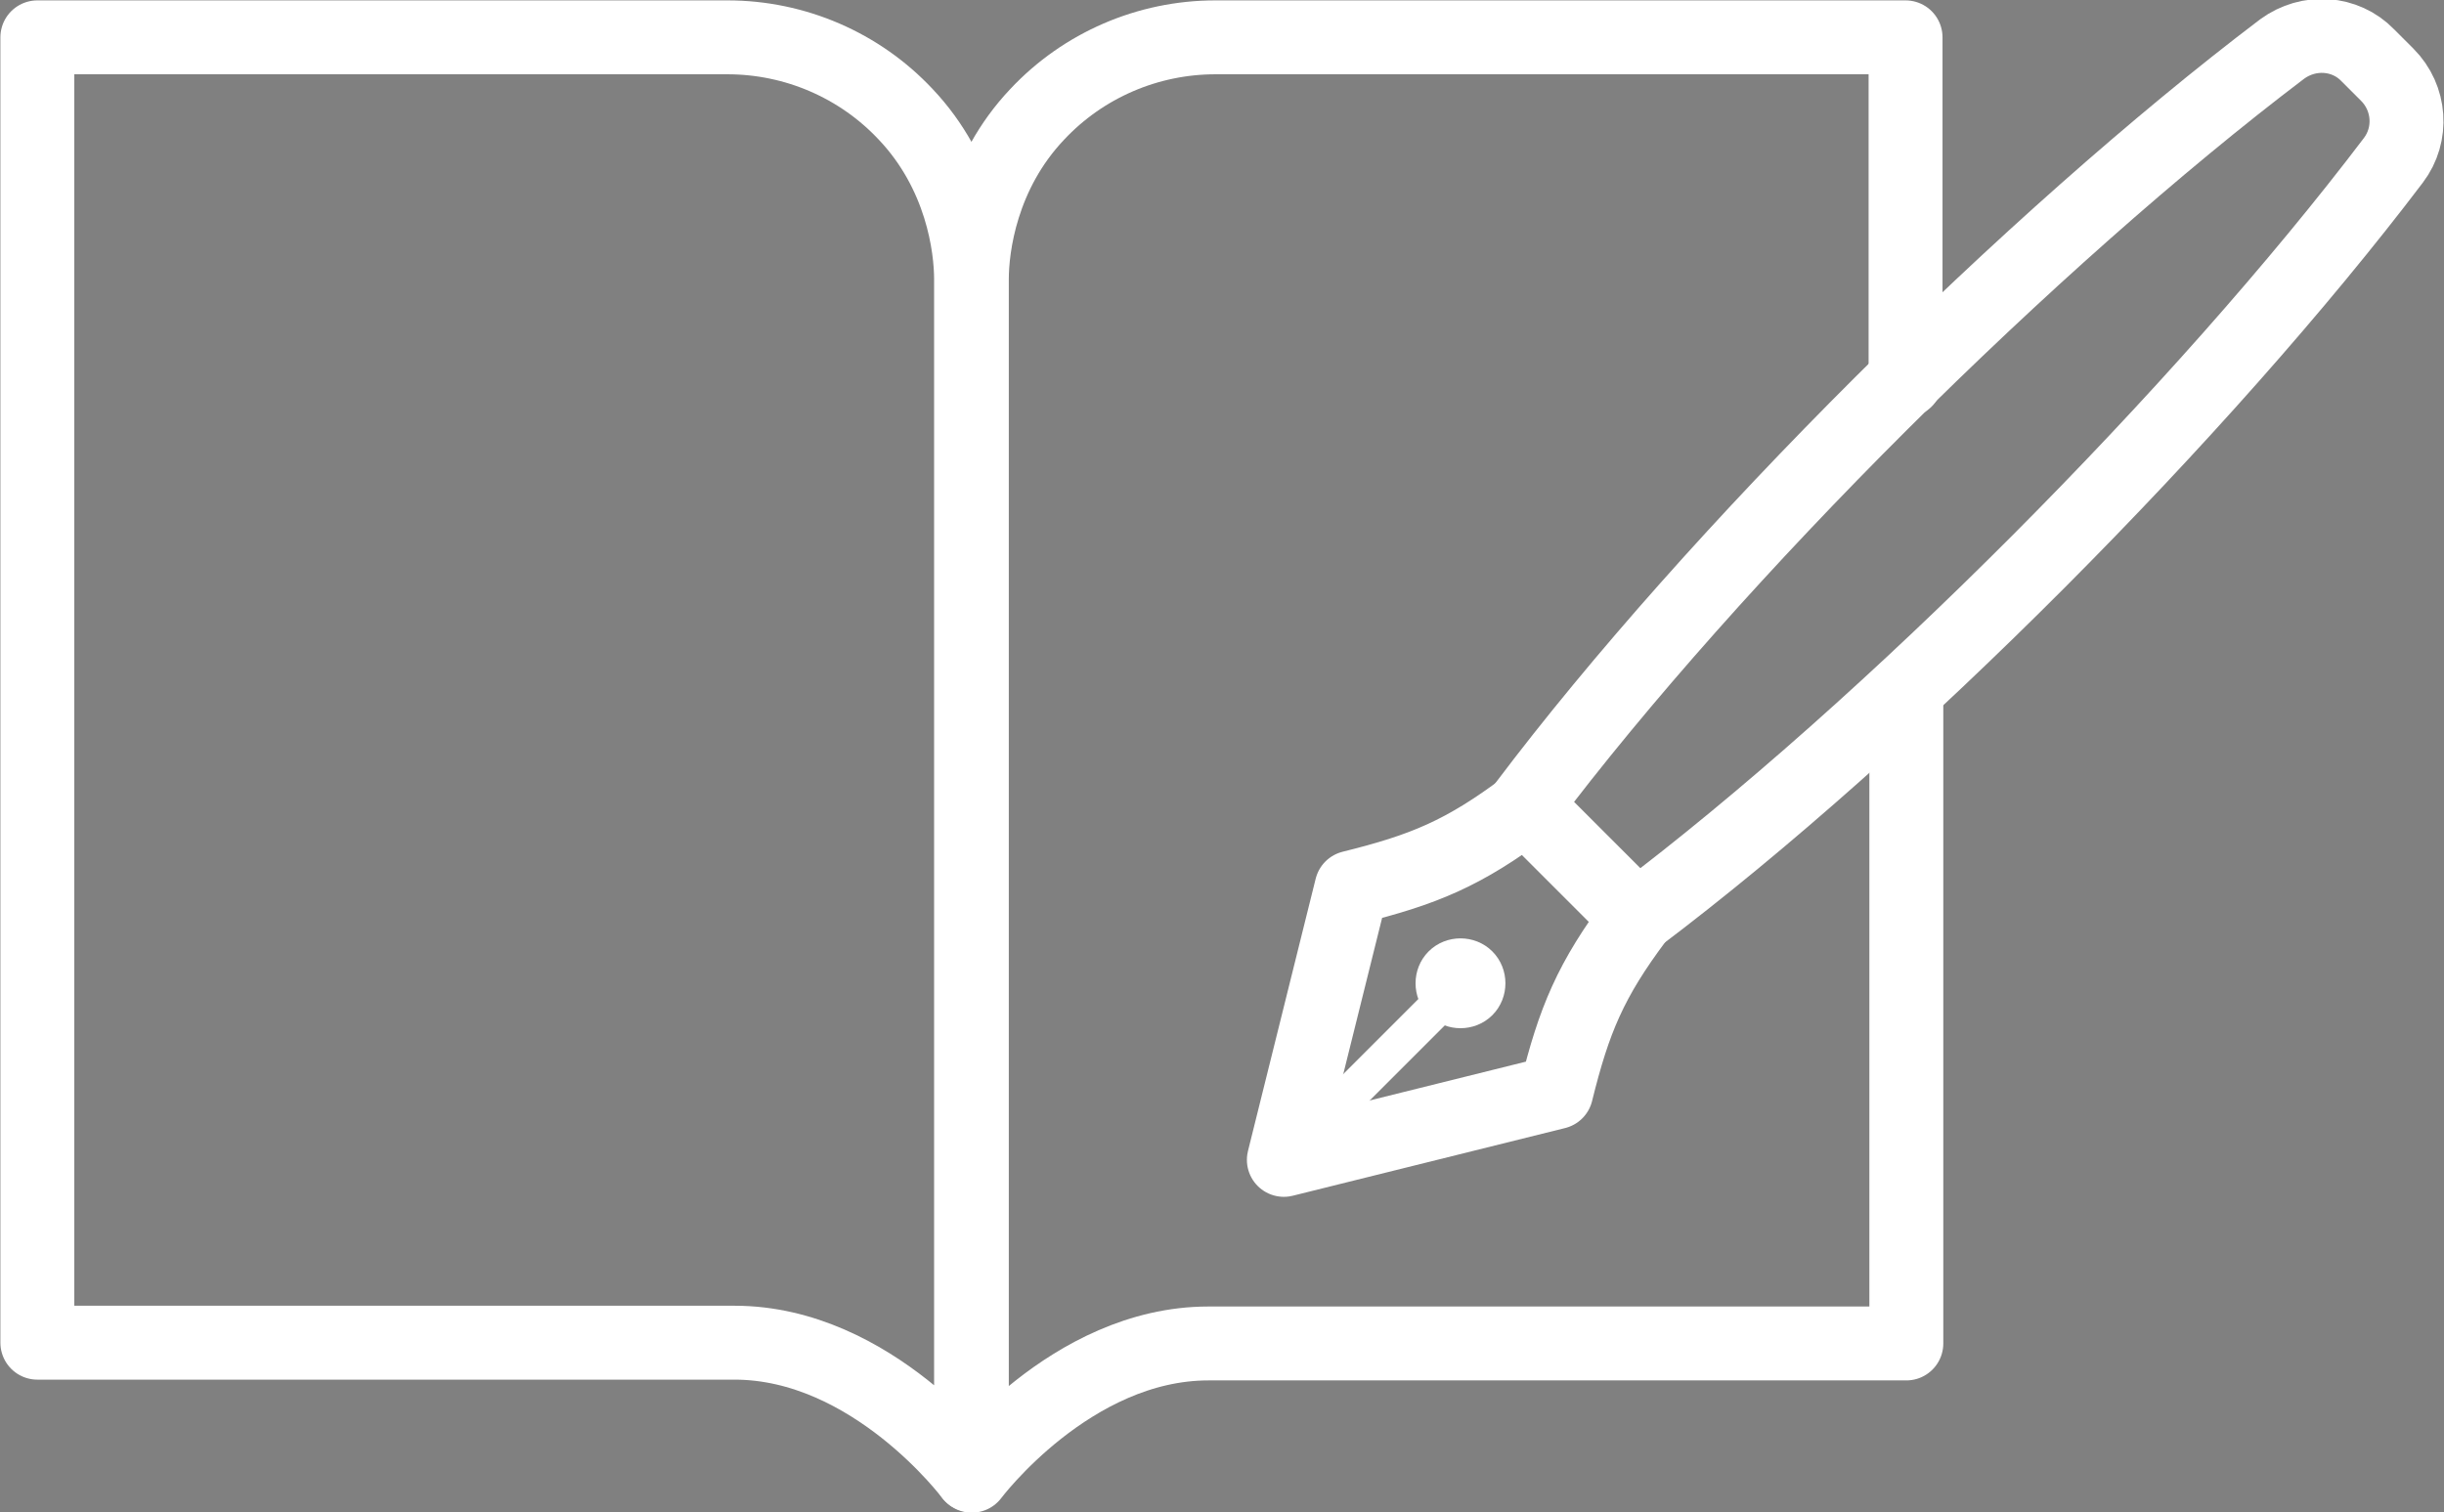
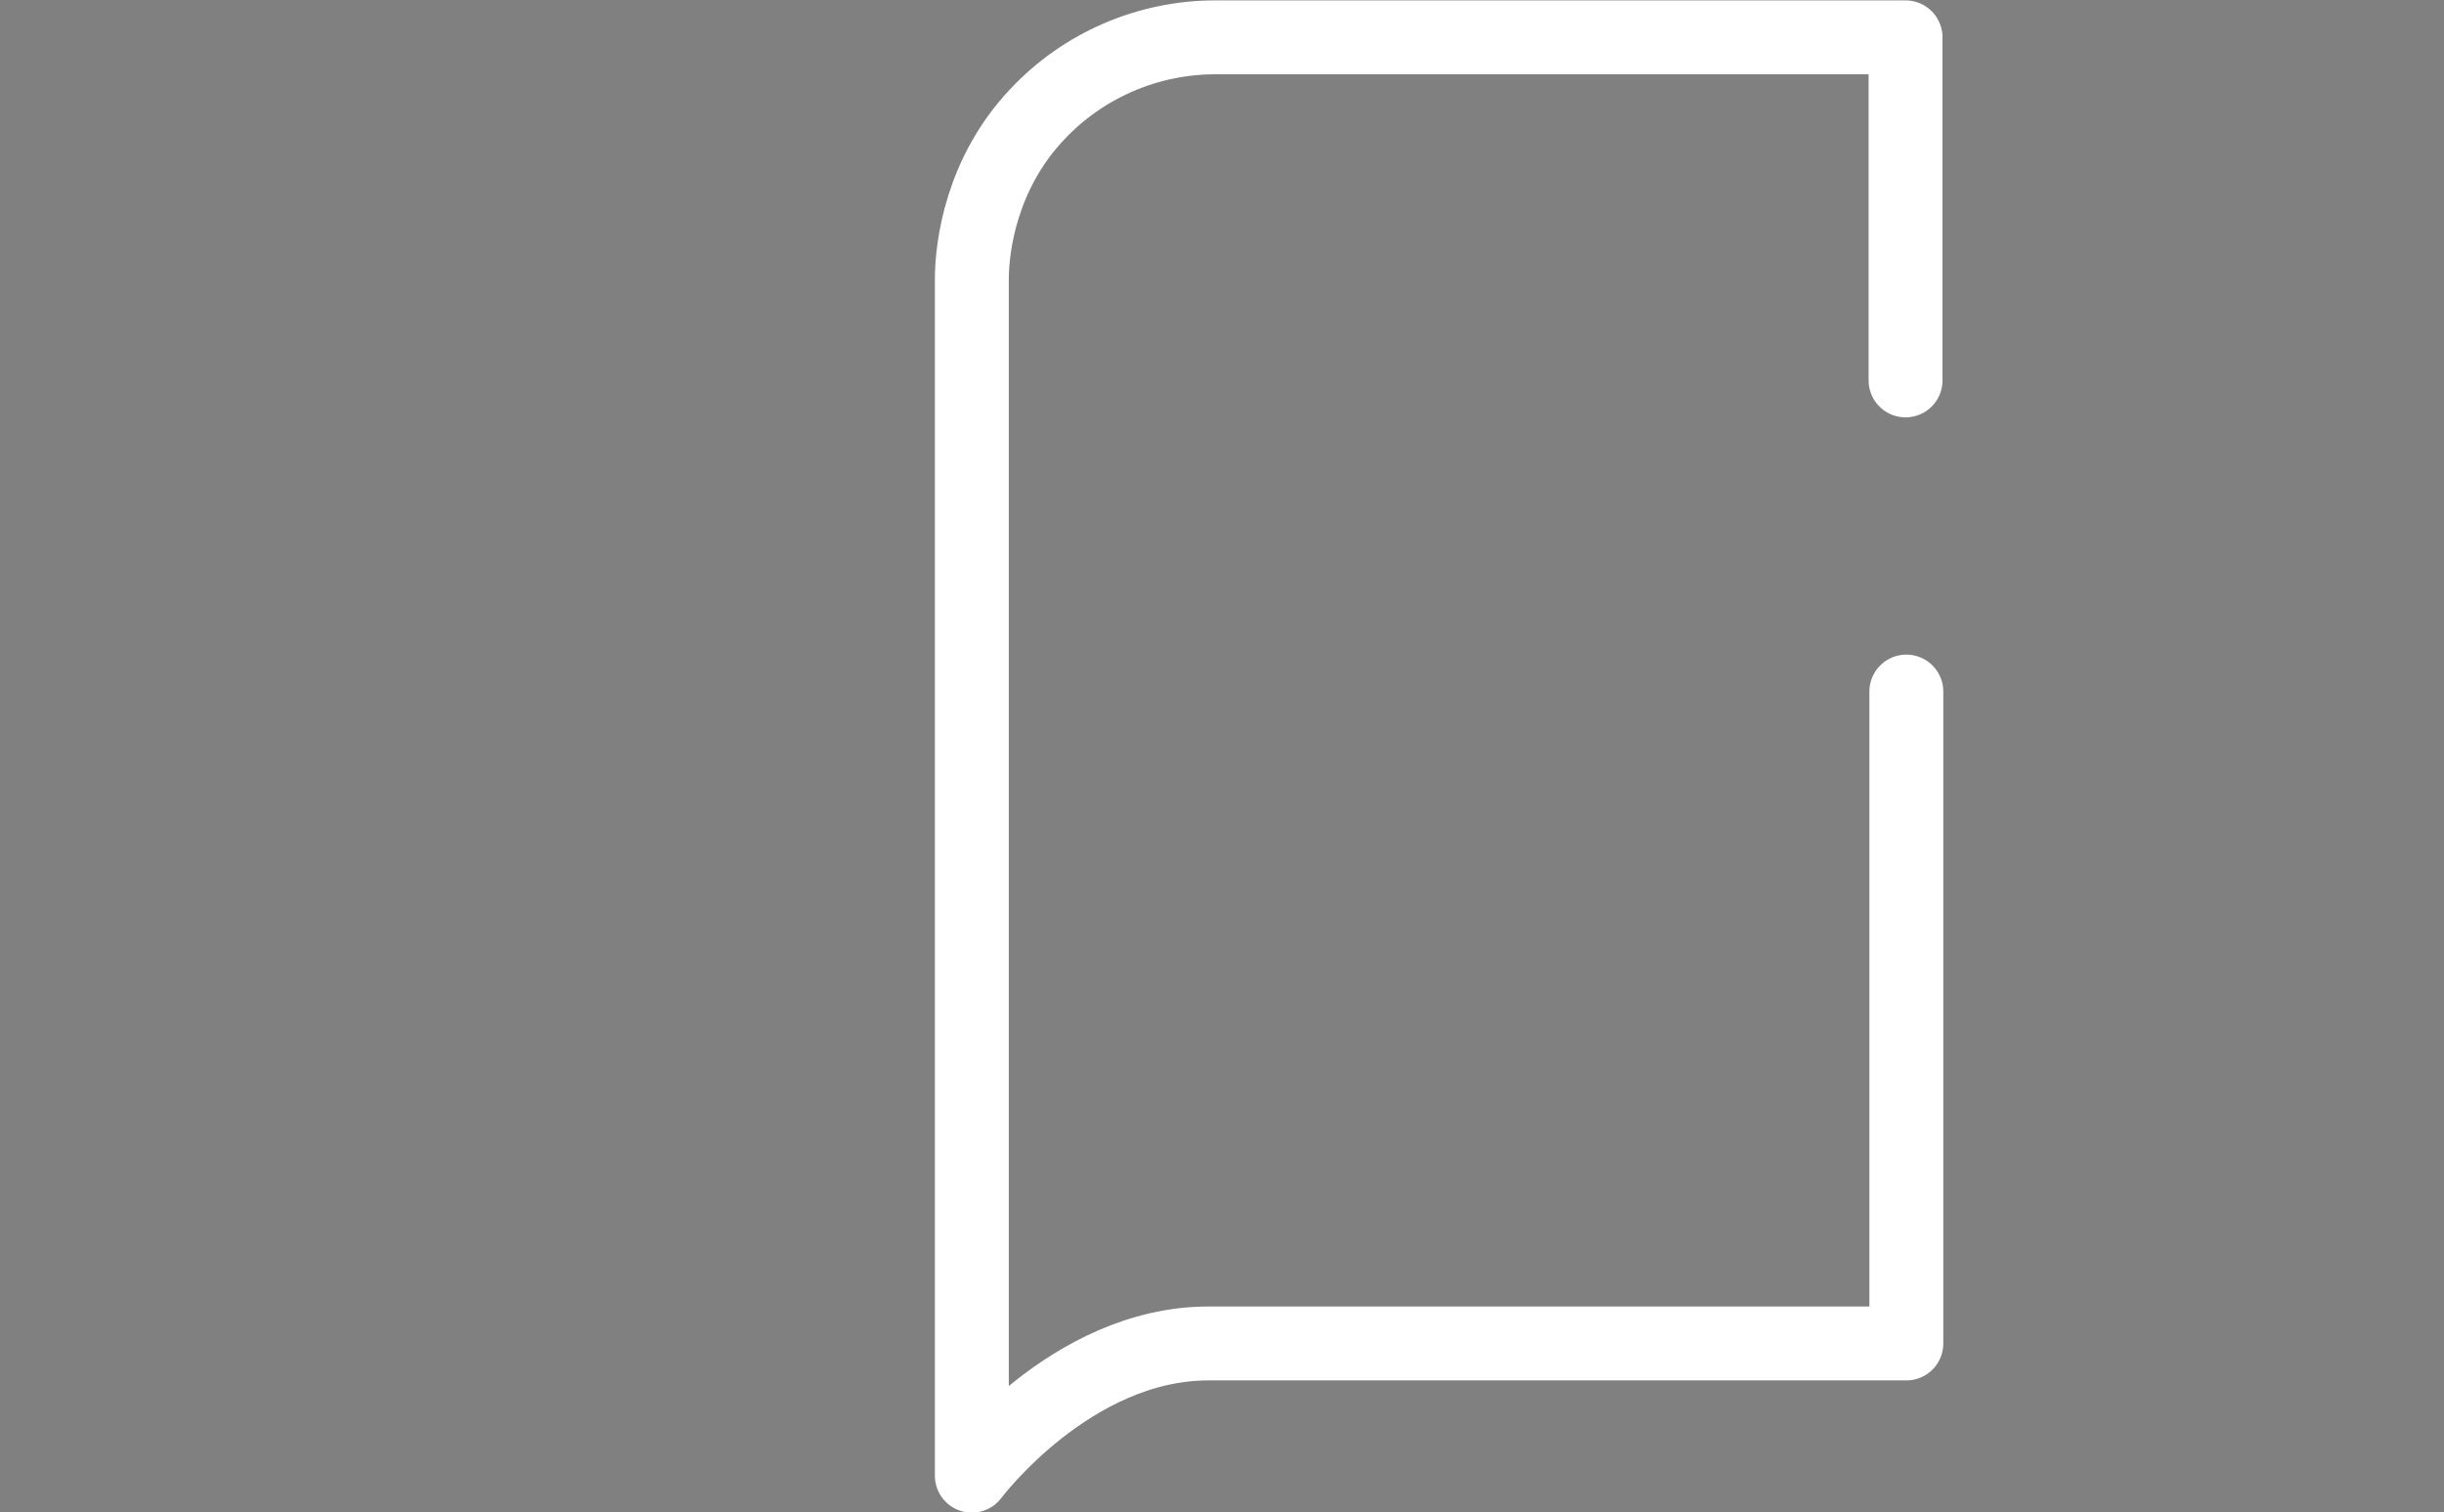
<svg xmlns="http://www.w3.org/2000/svg" version="1.1" viewBox="0 0 314.1 194.4">
  <rect x="0" y="0" width="314.1" height="194.4" fill="#808080" stroke="none" />
  <defs>
    <style>
      .cls-1 {
        stroke-width: 9.5px;
      }

      .cls-1, .cls-2 {
        fill: none;
      }

      .cls-1, .cls-2, .cls-3 {
        stroke: #fff;
        stroke-linecap: round;
        stroke-linejoin: round;
      }

      .cls-2, .cls-3 {
        stroke-width: 4.8px;
      }
    </style>
  </defs>
  <g>
    <g id="illustration">
      <g>
        <g>
-           <path class="cls-1" d="M124.8,35.8v153.8s-12.7-17-30.4-17H4.8V4.8h88.7c8.7,0,17,3.6,22.9,9.9,7.2,7.6,8.4,17,8.4,21.2Z" />
          <path class="cls-1" d="M244.9,48.9V4.8h-88.7c-8.7,0-17,3.6-22.9,9.9-7.2,7.6-8.4,17-8.4,21.2v153.8s12.7-17,30.4-17h89.7v-83.8" />
        </g>
        <g>
-           <path class="cls-1" d="M305.6,8.4l1.2,1.2c3,3,3.3,7.7.8,11-24.4,32.2-64.8,72.9-97.2,97.3l-7.2-7.2-7.2-7.2c24.4-32.4,65.1-72.8,97.3-97.2,3.4-2.5,8.1-2.2,11,.8l1.2,1.2Z" />
-           <path class="cls-1" d="M203.2,110.8l7.2,7.2c-6,8-8.1,13.1-10.4,22.4l-35,8.7,8.7-35c9.3-2.3,14.4-4.4,22.4-10.4l7.2,7.2Z" />
-           <path class="cls-3" d="M190.1,128.8c-1.3,1.3-3.5,1.3-4.8,0-1.3-1.3-1.3-3.5,0-4.8,1.3-1.3,3.5-1.3,4.8,0,1.3,1.3,1.3,3.5,0,4.8Z" />
-           <line class="cls-2" x1="187.7" y1="126.4" x2="165" y2="149.1" />
-         </g>
+           </g>
      </g>
    </g>
  </g>
</svg>